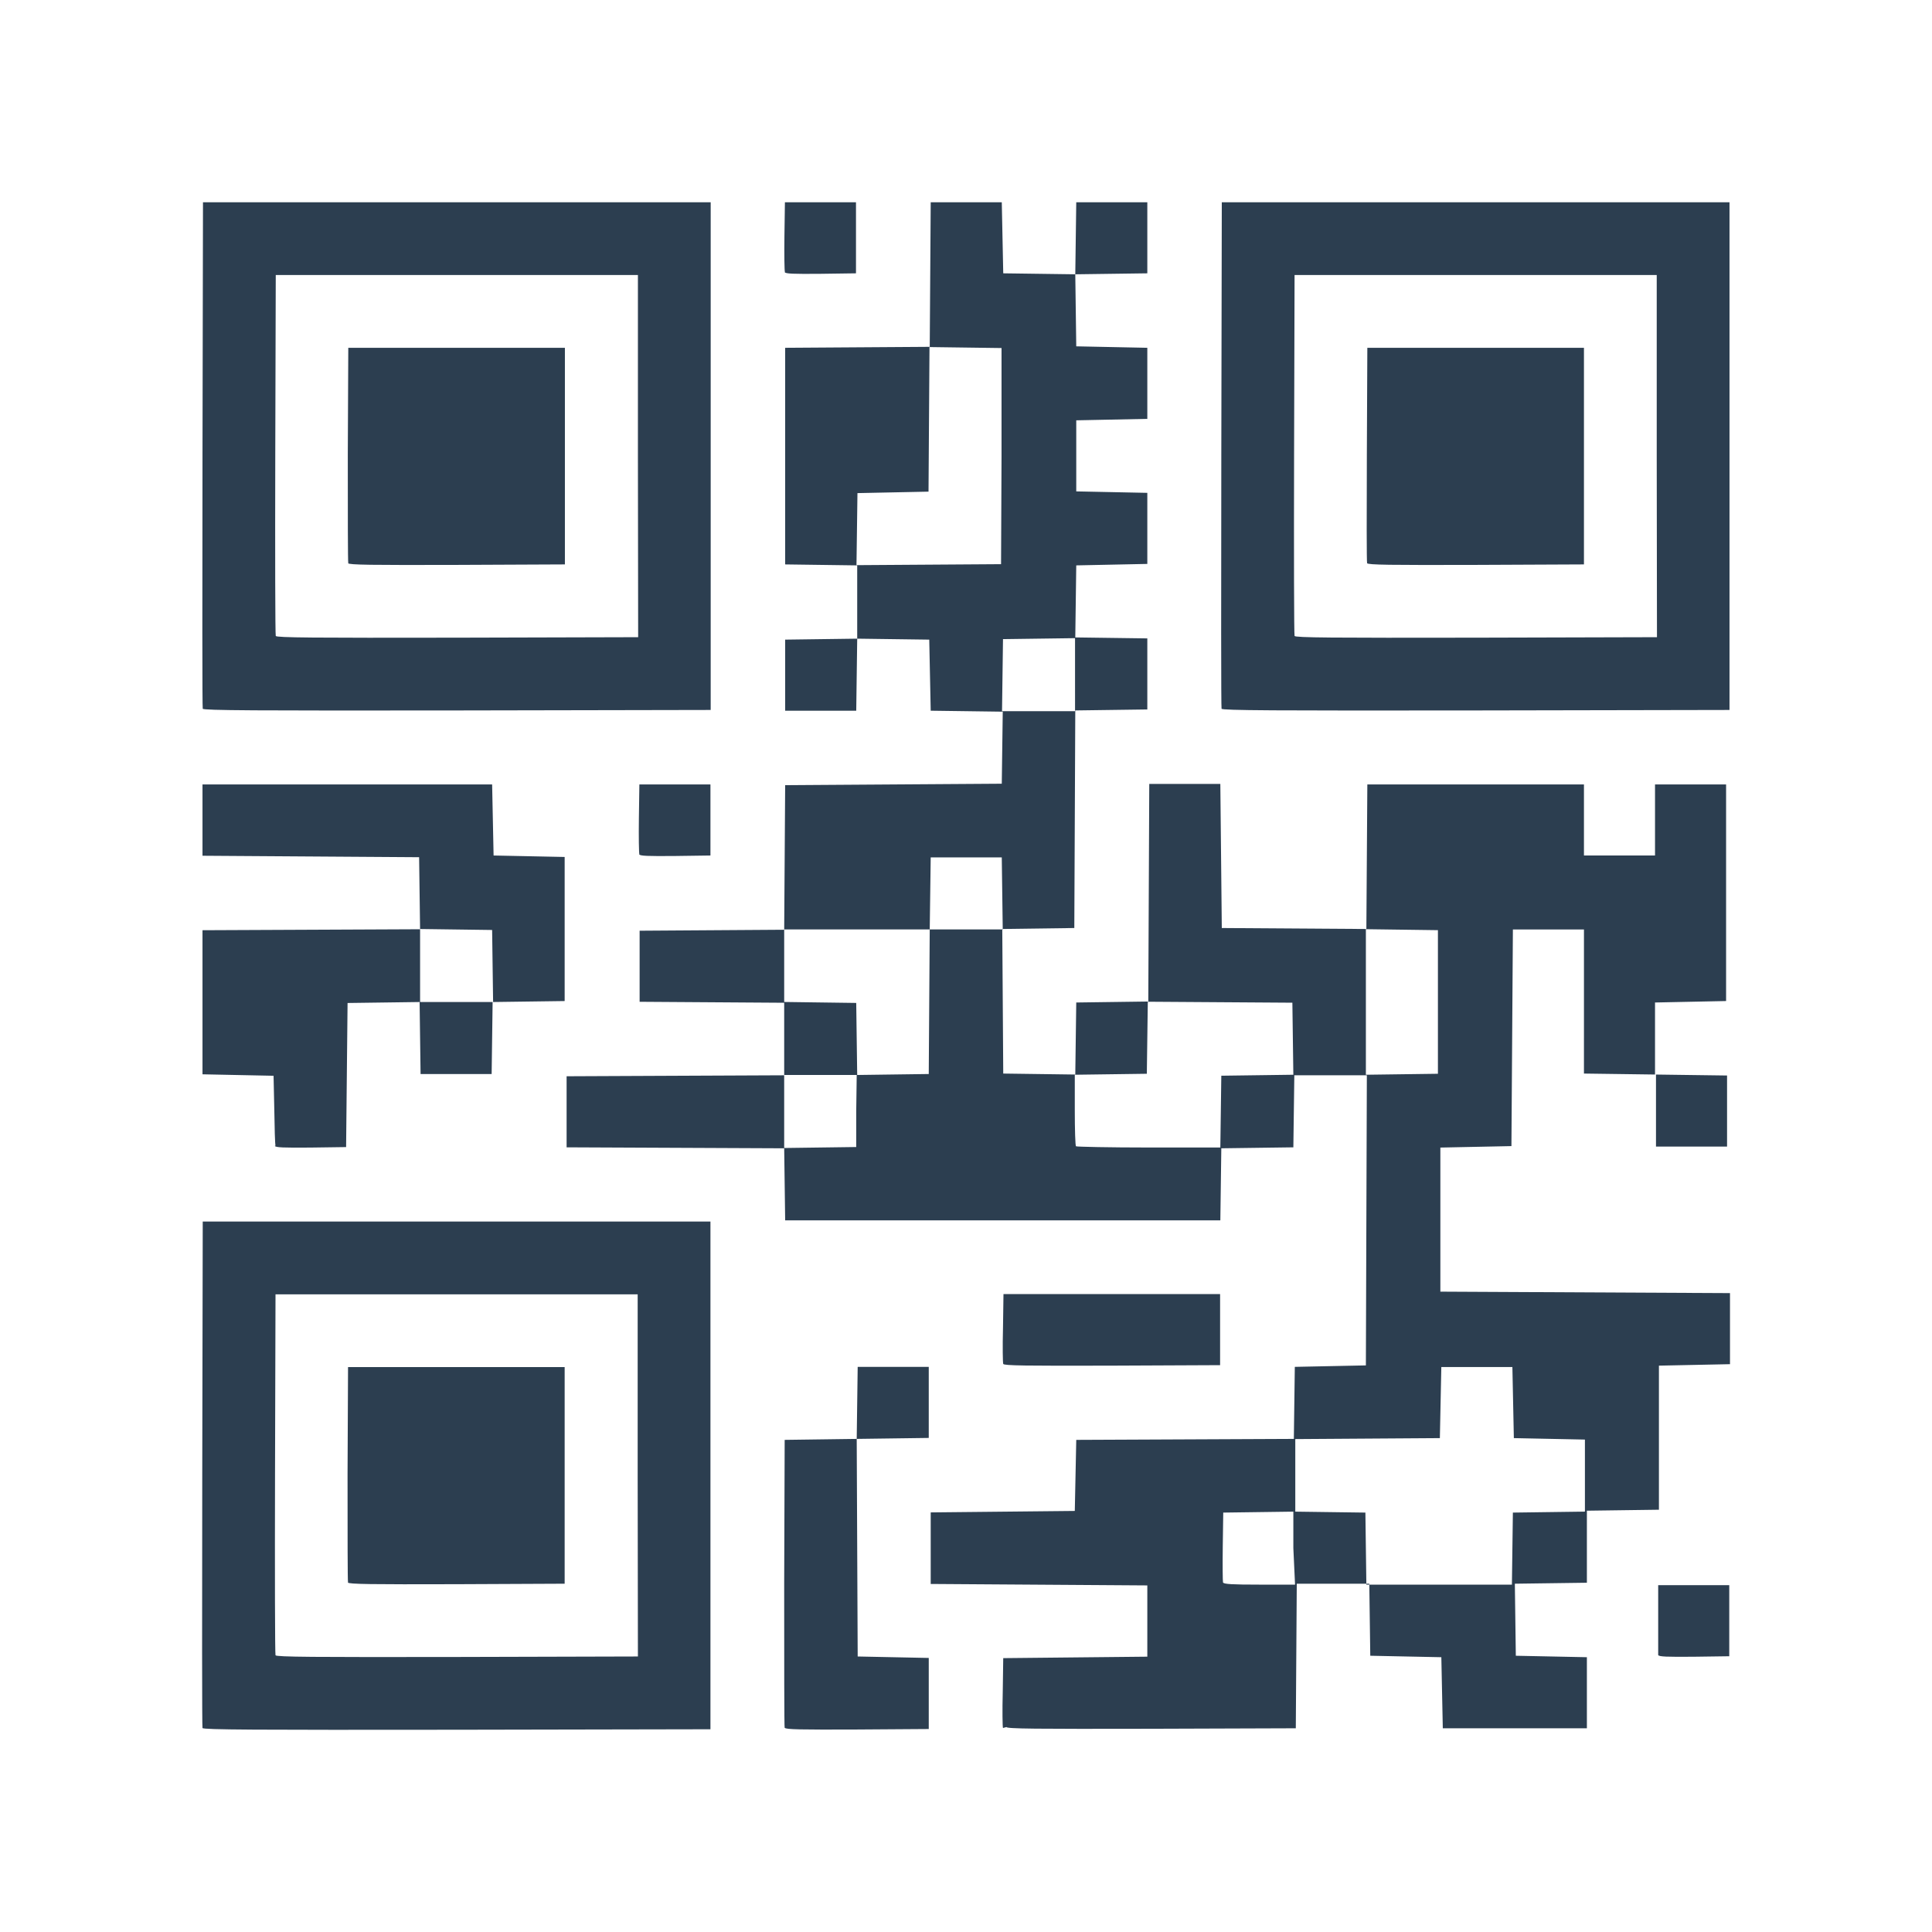
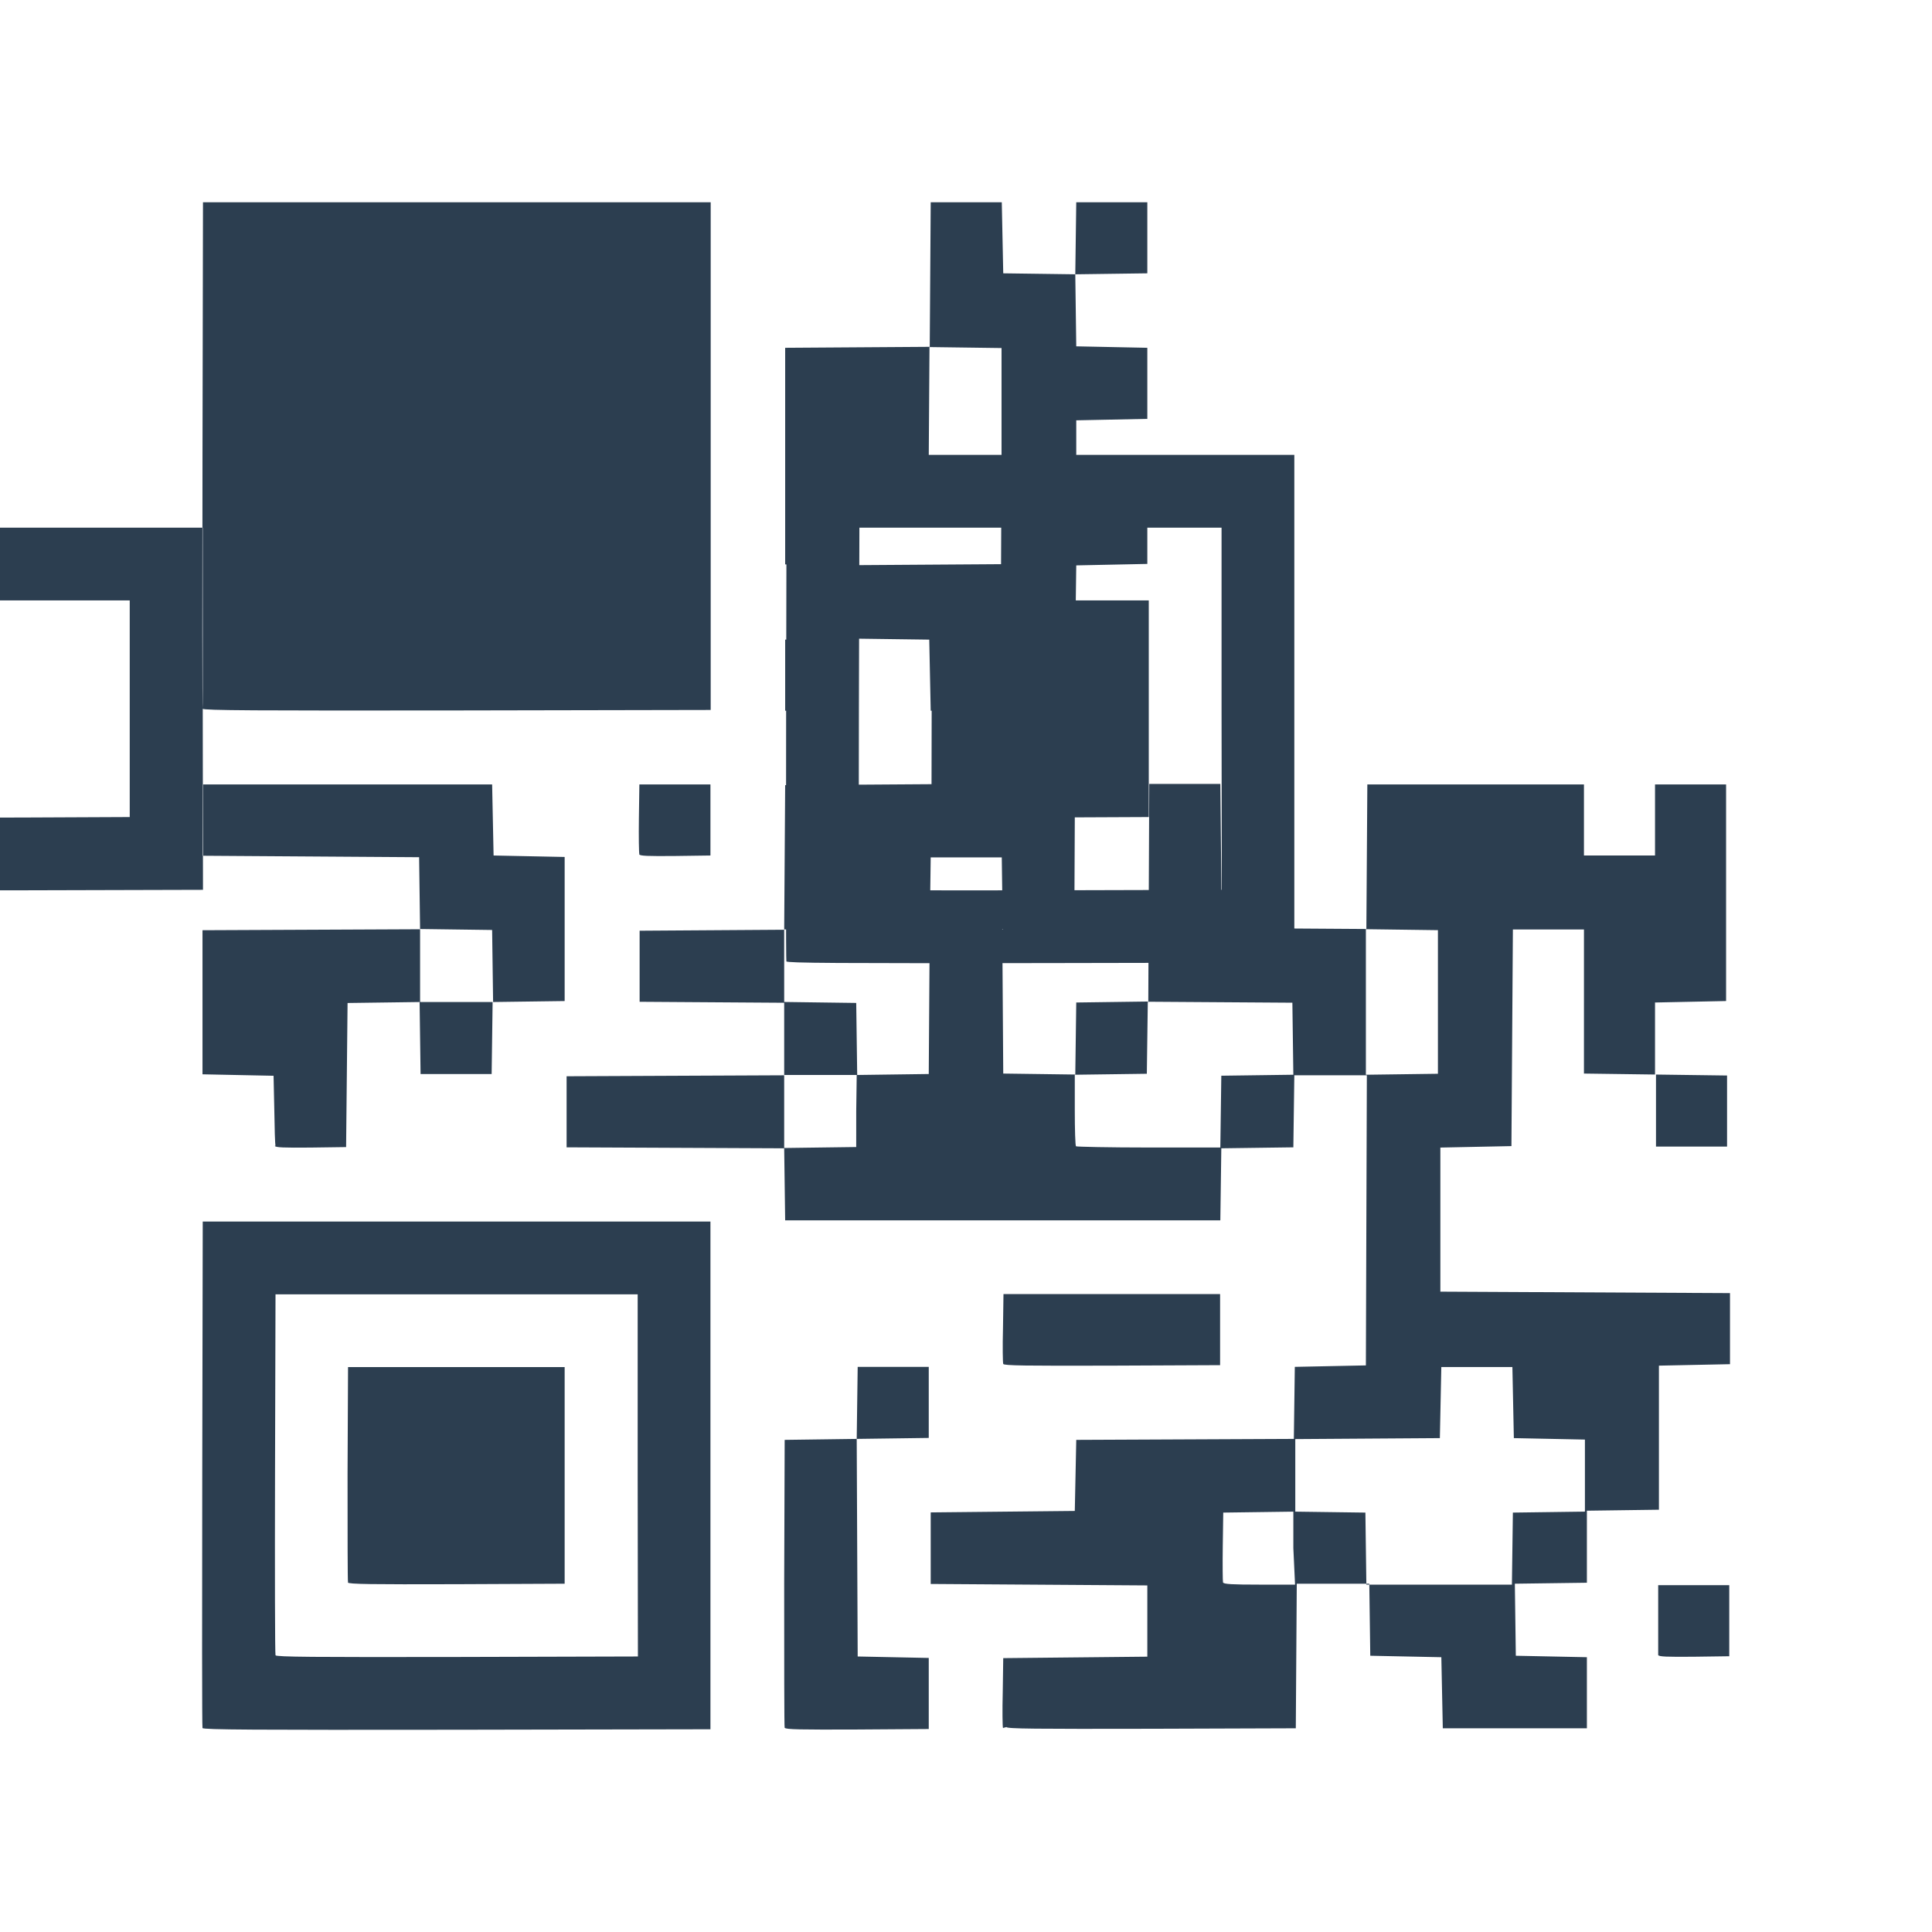
<svg xmlns="http://www.w3.org/2000/svg" width="7.938mm" height="7.938mm" viewBox="0 0 7.938 7.938" version="1.1" id="svg2117">
  <defs id="defs2111" />
  <g id="layer1" transform="translate(-93.549,-58.686)">
-     <path style="fill:#2c3e50;fill-opacity:1;stroke-width:1" d="m 94.381,65.786 c -0.002,-0.005 -0.002,-0.475 -0.001,-1.045 l 0.002,-1.036 h 1.043 1.043 v 1.043 1.043 l -1.042,0.002 c -0.83,0.001 -1.042,0 -1.045,-0.007 z m 1.788,-1.038 v -0.744 h -0.744 -0.744 l -0.002,0.737 c -9.6e-4,0.406 -2.9e-4,0.741 0.002,0.746 0.003,0.007 0.155,0.008 0.746,0.007 l 0.743,-0.002 z m -1.19,0.44 c -0.002,-0.005 -0.002,-0.206 -0.002,-0.447 l 0.002,-0.438 h 0.445 0.445 v 0.445 0.445 l -0.444,0.002 c -0.351,0.001 -0.444,0 -0.447,-0.007 z m 1.794,0.598 c -0.002,-0.005 -0.002,-0.273 -0.002,-0.596 l 0.002,-0.588 0.148,-0.002 0.148,-0.002 0.002,-0.148 0.002,-0.148 h 0.146 0.146 v 0.146 0.146 l -0.148,0.002 -0.148,0.002 0.002,0.447 0.002,0.447 0.146,0.003 0.146,0.003 v 0.146 0.146 l -0.294,0.002 c -0.232,0.001 -0.295,-7e-5 -0.297,-0.007 z m 0.897,-2.2e-4 c -0.002,-0.005 -0.003,-0.071 -0.001,-0.148 l 0.002,-0.139 0.296,-0.003 0.296,-0.003 V 65.346 65.2 l -0.445,-0.003 -0.445,-0.003 v -0.148 -0.146 l 0.296,-0.003 0.296,-0.003 0.003,-0.146 0.003,-0.146 0.447,-0.002 0.447,-0.002 0.002,-0.148 0.002,-0.148 0.146,-0.003 0.146,-0.003 0.002,-0.596 0.002,-0.596 h -0.149 -0.149 l -0.002,0.148 -0.002,0.148 -0.148,0.002 -0.148,0.002 -0.002,0.148 -0.002,0.148 h -0.894 -0.894 l -0.002,-0.148 -0.002,-0.148 -0.447,-0.002 -0.447,-0.002 v -0.146 -0.146 l 0.447,-0.002 0.447,-0.002 v -0.149 -0.149 l -0.297,-0.002 -0.297,-0.002 v -0.146 -0.146 l 0.297,-0.002 0.297,-0.002 0.002,-0.297 0.002,-0.297 0.445,-0.003 0.445,-0.003 0.002,-0.148 0.002,-0.148 -0.148,-0.002 -0.148,-0.002 -0.003,-0.146 -0.003,-0.146 -0.148,-0.002 -0.148,-0.002 -0.002,0.148 -0.002,0.148 h -0.146 -0.146 v -0.146 -0.146 l 0.148,-0.002 0.148,-0.002 V 61.159 61.009 l -0.148,-0.002 -0.148,-0.002 v -0.445 -0.445 l 0.297,-0.002 0.297,-0.002 0.002,-0.297 0.002,-0.297 h 0.146 0.146 l 0.003,0.146 0.003,0.146 0.148,0.002 0.148,0.002 0.002,-0.148 0.002,-0.148 h 0.146 0.146 v 0.146 0.146 l -0.148,0.002 -0.148,0.002 0.002,0.148 0.002,0.148 0.146,0.003 0.146,0.003 v 0.146 0.146 l -0.146,0.003 -0.146,0.003 v 0.146 0.146 l 0.146,0.003 0.146,0.003 v 0.146 0.146 l -0.146,0.003 -0.146,0.003 -0.002,0.148 -0.002,0.148 0.148,0.002 0.148,0.002 v 0.146 0.146 l -0.148,0.002 -0.148,0.002 -0.002,0.447 -0.002,0.447 -0.148,0.002 -0.148,0.002 0.002,0.297 0.002,0.297 0.148,0.002 0.148,0.002 0.002,-0.148 0.002,-0.148 0.148,-0.002 0.148,-0.002 0.002,-0.447 0.002,-0.447 h 0.146 0.146 l 0.003,0.296 0.003,0.296 0.297,0.002 0.297,0.002 0.002,-0.297 0.002,-0.297 h 0.445 0.445 v 0.146 0.146 h 0.146 0.146 v -0.146 -0.146 h 0.146 0.146 v 0.445 0.445 l -0.146,0.003 -0.146,0.003 v 0.148 0.148 l 0.148,0.002 0.148,0.002 v 0.146 0.146 h -0.146 -0.146 v -0.148 -0.148 l -0.148,-0.002 -0.148,-0.002 V 62.8 62.505 h -0.146 -0.146 l -0.003,0.445 -0.003,0.445 -0.146,0.003 -0.146,0.003 v 0.296 0.296 l 0.595,0.003 0.595,0.003 v 0.146 0.146 l -0.146,0.003 -0.146,0.003 v 0.296 0.296 l -0.148,0.002 -0.148,0.002 v 0.148 0.148 l -0.148,0.002 -0.148,0.002 0.002,0.148 0.002,0.148 0.146,0.003 0.146,0.003 v 0.146 0.146 h -0.296 -0.296 l -0.003,-0.146 -0.003,-0.146 -0.146,-0.003 -0.146,-0.003 -0.002,-0.148 -0.002,-0.148 h -0.149 -0.149 l -0.002,0.297 -0.002,0.297 -0.593,0.002 c -0.478,0.001 -0.594,7e-5 -0.596,-0.007 z m 1.193,-0.739 v -0.15 l 0.148,0.002 0.148,0.002 0.002,0.148 0.002,0.148 h 0.299 0.299 l 0.002,-0.148 0.002,-0.148 0.148,-0.002 0.148,-0.002 v -0.148 -0.148 l -0.146,-0.003 -0.146,-0.003 -0.003,-0.146 -0.003,-0.146 h -0.146 -0.146 l -0.003,0.146 -0.003,0.146 -0.297,0.002 -0.297,0.002 v 0.149 0.149 l -0.148,0.002 -0.148,0.002 -0.002,0.139 c -9.9e-4,0.076 -3.4e-4,0.143 0.001,0.148 0.003,0.007 0.037,0.009 0.15,0.009 h 0.146 z m -1.796,-1.796 0.002,-0.148 0.148,-0.002 0.148,-0.002 0.002,-0.297 0.002,-0.297 h 0.15 0.15 l -0.002,-0.148 -0.002,-0.148 h -0.146 -0.146 l -0.002,0.148 -0.002,0.148 h -0.299 -0.299 v 0.149 0.149 l 0.148,0.002 0.148,0.002 0.002,0.148 0.002,0.148 h -0.15 -0.15 v 0.15 0.15 l 0.148,-0.002 0.148,-0.002 z m 1.498,0.003 0.002,-0.148 0.148,-0.002 0.148,-0.002 -0.002,-0.148 -0.002,-0.148 -0.297,-0.002 -0.297,-0.002 -0.002,0.148 -0.002,0.148 -0.148,0.002 -0.148,0.002 v 0.145 c 0,0.08 0.002,0.147 0.005,0.149 0.002,0.002 0.137,0.005 0.299,0.005 h 0.294 z m 0.892,-0.45 v -0.296 l -0.148,-0.002 -0.148,-0.002 v 0.299 0.299 l 0.148,-0.002 0.148,-0.002 z M 97.966,61.458 V 61.308 l -0.148,0.002 -0.148,0.002 -0.002,0.148 -0.002,0.148 h 0.15 0.15 z m -0.302,-0.897 v -0.445 l -0.148,-0.002 -0.148,-0.002 -0.002,0.297 -0.002,0.297 -0.146,0.003 -0.146,0.003 -0.002,0.148 -0.002,0.148 0.297,-0.002 0.297,-0.002 z m 2.698,4.925 c 0,-0.005 0,-0.071 0,-0.148 v -0.139 h 0.146 0.146 v 0.146 0.146 l -0.144,0.002 c -0.114,0.001 -0.145,-7e-5 -0.148,-0.007 z m -2.691,-1.196 c -0.002,-0.005 -0.003,-0.071 -0.001,-0.148 l 0.002,-0.139 h 0.445 0.445 v 0.146 0.146 l -0.444,0.002 c -0.356,0.001 -0.444,0 -0.447,-0.007 z m -2.99,-0.897 c -0.002,-0.005 -0.004,-0.071 -0.005,-0.148 L 94.673,63.106 94.527,63.103 94.381,63.1 v -0.296 -0.296 l 0.447,-0.002 0.447,-0.002 -0.002,-0.148 -0.002,-0.148 -0.445,-0.003 -0.445,-0.003 v -0.147 -0.146 h 0.595 0.595 l 0.003,0.146 0.003,0.146 0.146,0.003 0.146,0.003 v 0.296 0.296 l -0.148,0.002 -0.148,0.002 -0.002,0.148 -0.002,0.148 h -0.146 -0.146 l -0.002,-0.148 -0.002,-0.148 -0.148,0.002 -0.148,0.002 -0.003,0.296 -0.003,0.296 -0.145,0.002 c -0.112,0.001 -0.145,-1.1e-4 -0.148,-0.007 z m 0.892,-0.738 -0.002,-0.148 -0.148,-0.002 -0.148,-0.002 v 0.15 0.15 h 0.15 0.15 z m 0.603,-0.459 c -0.002,-0.005 -0.003,-0.071 -0.002,-0.148 l 0.002,-0.139 h 0.146 0.146 v 0.146 0.146 l -0.145,0.002 c -0.114,10e-4 -0.145,-7e-5 -0.148,-0.007 z m -1.794,-0.598 c -0.002,-0.005 -0.002,-0.475 -0.001,-1.045 l 0.002,-1.036 h 1.043 1.043 v 1.043 1.043 l -1.042,0.002 c -0.83,9.9e-4 -1.042,0 -1.045,-0.007 z m 1.788,-1.038 v -0.744 h -0.744 -0.744 l -0.002,0.737 c -9.6e-4,0.406 -2.9e-4,0.741 0.002,0.746 0.003,0.007 0.155,0.008 0.746,0.007 l 0.743,-0.002 z m -1.19,0.44 c -0.002,-0.005 -0.002,-0.206 -0.002,-0.447 l 0.002,-0.438 h 0.445 0.445 v 0.445 0.445 l -0.444,0.002 c -0.351,0.001 -0.444,0 -0.447,-0.007 z m 3.588,0.598 c -0.002,-0.005 -0.002,-0.475 -10e-4,-1.045 l 0.002,-1.036 h 1.043 1.043 v 1.043 1.043 l -1.042,0.002 c -0.83,9.9e-4 -1.042,0 -1.045,-0.007 z m 1.788,-1.038 v -0.744 h -0.744 -0.744 l -0.002,0.737 c -9.6e-4,0.406 -2.9e-4,0.741 0.002,0.746 0.003,0.007 0.155,0.008 0.746,0.007 l 0.743,-0.002 z m -1.19,0.44 c -0.002,-0.005 -0.002,-0.206 -0.001,-0.447 l 0.002,-0.438 h 0.445 0.445 v 0.445 0.445 l -0.444,0.002 c -0.351,0.001 -0.444,0 -0.447,-0.007 z m -2.392,-1.196 c -0.002,-0.005 -0.003,-0.071 -0.002,-0.148 l 0.002,-0.139 h 0.146 0.146 v 0.146 0.146 l -0.145,0.002 c -0.114,10e-4 -0.145,-6e-5 -0.148,-0.007 z" id="path886" />
-     <rect y="58.686" x="93.549" height="7.938" width="7.938" id="rect10665-3-9-5" style="color:#000000;clip-rule:nonzero;display:inline;overflow:visible;visibility:visible;opacity:1;isolation:auto;mix-blend-mode:normal;color-interpolation:sRGB;color-interpolation-filters:linearRGB;solid-color:#000000;solid-opacity:1;vector-effect:none;fill:none;fill-opacity:1;fill-rule:nonzero;stroke:none;stroke-width:0.132;stroke-linecap:butt;stroke-linejoin:miter;stroke-miterlimit:4;stroke-dasharray:none;stroke-dashoffset:0;stroke-opacity:1;marker:none;marker-start:none;marker-mid:none;marker-end:none;color-rendering:auto;image-rendering:auto;shape-rendering:auto;text-rendering:auto;enable-background:accumulate" />
+     <path style="fill:#2c3e50;fill-opacity:1;stroke-width:1" d="m 94.381,65.786 c -0.002,-0.005 -0.002,-0.475 -0.001,-1.045 l 0.002,-1.036 h 1.043 1.043 v 1.043 1.043 l -1.042,0.002 c -0.83,0.001 -1.042,0 -1.045,-0.007 z m 1.788,-1.038 v -0.744 h -0.744 -0.744 l -0.002,0.737 c -9.6e-4,0.406 -2.9e-4,0.741 0.002,0.746 0.003,0.007 0.155,0.008 0.746,0.007 l 0.743,-0.002 z m -1.19,0.44 c -0.002,-0.005 -0.002,-0.206 -0.002,-0.447 l 0.002,-0.438 h 0.445 0.445 v 0.445 0.445 l -0.444,0.002 c -0.351,0.001 -0.444,0 -0.447,-0.007 z m 1.794,0.598 c -0.002,-0.005 -0.002,-0.273 -0.002,-0.596 l 0.002,-0.588 0.148,-0.002 0.148,-0.002 0.002,-0.148 0.002,-0.148 h 0.146 0.146 v 0.146 0.146 l -0.148,0.002 -0.148,0.002 0.002,0.447 0.002,0.447 0.146,0.003 0.146,0.003 v 0.146 0.146 l -0.294,0.002 c -0.232,0.001 -0.295,-7e-5 -0.297,-0.007 z m 0.897,-2.2e-4 c -0.002,-0.005 -0.003,-0.071 -0.001,-0.148 l 0.002,-0.139 0.296,-0.003 0.296,-0.003 V 65.346 65.2 l -0.445,-0.003 -0.445,-0.003 v -0.148 -0.146 l 0.296,-0.003 0.296,-0.003 0.003,-0.146 0.003,-0.146 0.447,-0.002 0.447,-0.002 0.002,-0.148 0.002,-0.148 0.146,-0.003 0.146,-0.003 0.002,-0.596 0.002,-0.596 h -0.149 -0.149 l -0.002,0.148 -0.002,0.148 -0.148,0.002 -0.148,0.002 -0.002,0.148 -0.002,0.148 h -0.894 -0.894 l -0.002,-0.148 -0.002,-0.148 -0.447,-0.002 -0.447,-0.002 v -0.146 -0.146 l 0.447,-0.002 0.447,-0.002 v -0.149 -0.149 l -0.297,-0.002 -0.297,-0.002 v -0.146 -0.146 l 0.297,-0.002 0.297,-0.002 0.002,-0.297 0.002,-0.297 0.445,-0.003 0.445,-0.003 0.002,-0.148 0.002,-0.148 -0.148,-0.002 -0.148,-0.002 -0.003,-0.146 -0.003,-0.146 -0.148,-0.002 -0.148,-0.002 -0.002,0.148 -0.002,0.148 h -0.146 -0.146 v -0.146 -0.146 l 0.148,-0.002 0.148,-0.002 V 61.159 61.009 l -0.148,-0.002 -0.148,-0.002 v -0.445 -0.445 l 0.297,-0.002 0.297,-0.002 0.002,-0.297 0.002,-0.297 h 0.146 0.146 l 0.003,0.146 0.003,0.146 0.148,0.002 0.148,0.002 0.002,-0.148 0.002,-0.148 h 0.146 0.146 v 0.146 0.146 l -0.148,0.002 -0.148,0.002 0.002,0.148 0.002,0.148 0.146,0.003 0.146,0.003 v 0.146 0.146 l -0.146,0.003 -0.146,0.003 v 0.146 0.146 l 0.146,0.003 0.146,0.003 v 0.146 0.146 l -0.146,0.003 -0.146,0.003 -0.002,0.148 -0.002,0.148 0.148,0.002 0.148,0.002 v 0.146 0.146 l -0.148,0.002 -0.148,0.002 -0.002,0.447 -0.002,0.447 -0.148,0.002 -0.148,0.002 0.002,0.297 0.002,0.297 0.148,0.002 0.148,0.002 0.002,-0.148 0.002,-0.148 0.148,-0.002 0.148,-0.002 0.002,-0.447 0.002,-0.447 h 0.146 0.146 l 0.003,0.296 0.003,0.296 0.297,0.002 0.297,0.002 0.002,-0.297 0.002,-0.297 h 0.445 0.445 v 0.146 0.146 h 0.146 0.146 v -0.146 -0.146 h 0.146 0.146 v 0.445 0.445 l -0.146,0.003 -0.146,0.003 v 0.148 0.148 l 0.148,0.002 0.148,0.002 v 0.146 0.146 h -0.146 -0.146 v -0.148 -0.148 l -0.148,-0.002 -0.148,-0.002 V 62.8 62.505 h -0.146 -0.146 l -0.003,0.445 -0.003,0.445 -0.146,0.003 -0.146,0.003 v 0.296 0.296 l 0.595,0.003 0.595,0.003 v 0.146 0.146 l -0.146,0.003 -0.146,0.003 v 0.296 0.296 l -0.148,0.002 -0.148,0.002 v 0.148 0.148 l -0.148,0.002 -0.148,0.002 0.002,0.148 0.002,0.148 0.146,0.003 0.146,0.003 v 0.146 0.146 h -0.296 -0.296 l -0.003,-0.146 -0.003,-0.146 -0.146,-0.003 -0.146,-0.003 -0.002,-0.148 -0.002,-0.148 h -0.149 -0.149 l -0.002,0.297 -0.002,0.297 -0.593,0.002 c -0.478,0.001 -0.594,7e-5 -0.596,-0.007 z m 1.193,-0.739 v -0.15 l 0.148,0.002 0.148,0.002 0.002,0.148 0.002,0.148 h 0.299 0.299 l 0.002,-0.148 0.002,-0.148 0.148,-0.002 0.148,-0.002 v -0.148 -0.148 l -0.146,-0.003 -0.146,-0.003 -0.003,-0.146 -0.003,-0.146 h -0.146 -0.146 l -0.003,0.146 -0.003,0.146 -0.297,0.002 -0.297,0.002 v 0.149 0.149 l -0.148,0.002 -0.148,0.002 -0.002,0.139 c -9.9e-4,0.076 -3.4e-4,0.143 0.001,0.148 0.003,0.007 0.037,0.009 0.15,0.009 h 0.146 z m -1.796,-1.796 0.002,-0.148 0.148,-0.002 0.148,-0.002 0.002,-0.297 0.002,-0.297 h 0.15 0.15 l -0.002,-0.148 -0.002,-0.148 h -0.146 -0.146 l -0.002,0.148 -0.002,0.148 h -0.299 -0.299 v 0.149 0.149 l 0.148,0.002 0.148,0.002 0.002,0.148 0.002,0.148 h -0.15 -0.15 v 0.15 0.15 l 0.148,-0.002 0.148,-0.002 z m 1.498,0.003 0.002,-0.148 0.148,-0.002 0.148,-0.002 -0.002,-0.148 -0.002,-0.148 -0.297,-0.002 -0.297,-0.002 -0.002,0.148 -0.002,0.148 -0.148,0.002 -0.148,0.002 v 0.145 c 0,0.08 0.002,0.147 0.005,0.149 0.002,0.002 0.137,0.005 0.299,0.005 h 0.294 z m 0.892,-0.45 v -0.296 l -0.148,-0.002 -0.148,-0.002 v 0.299 0.299 l 0.148,-0.002 0.148,-0.002 z M 97.966,61.458 V 61.308 l -0.148,0.002 -0.148,0.002 -0.002,0.148 -0.002,0.148 h 0.15 0.15 z m -0.302,-0.897 v -0.445 l -0.148,-0.002 -0.148,-0.002 -0.002,0.297 -0.002,0.297 -0.146,0.003 -0.146,0.003 -0.002,0.148 -0.002,0.148 0.297,-0.002 0.297,-0.002 z m 2.698,4.925 c 0,-0.005 0,-0.071 0,-0.148 v -0.139 h 0.146 0.146 v 0.146 0.146 l -0.144,0.002 c -0.114,0.001 -0.145,-7e-5 -0.148,-0.007 z m -2.691,-1.196 c -0.002,-0.005 -0.003,-0.071 -0.001,-0.148 l 0.002,-0.139 h 0.445 0.445 v 0.146 0.146 l -0.444,0.002 c -0.356,0.001 -0.444,0 -0.447,-0.007 z m -2.99,-0.897 c -0.002,-0.005 -0.004,-0.071 -0.005,-0.148 L 94.673,63.106 94.527,63.103 94.381,63.1 v -0.296 -0.296 l 0.447,-0.002 0.447,-0.002 -0.002,-0.148 -0.002,-0.148 -0.445,-0.003 -0.445,-0.003 v -0.147 -0.146 h 0.595 0.595 l 0.003,0.146 0.003,0.146 0.146,0.003 0.146,0.003 v 0.296 0.296 l -0.148,0.002 -0.148,0.002 -0.002,0.148 -0.002,0.148 h -0.146 -0.146 l -0.002,-0.148 -0.002,-0.148 -0.148,0.002 -0.148,0.002 -0.003,0.296 -0.003,0.296 -0.145,0.002 c -0.112,0.001 -0.145,-1.1e-4 -0.148,-0.007 z m 0.892,-0.738 -0.002,-0.148 -0.148,-0.002 -0.148,-0.002 v 0.15 0.15 h 0.15 0.15 z m 0.603,-0.459 c -0.002,-0.005 -0.003,-0.071 -0.002,-0.148 l 0.002,-0.139 h 0.146 0.146 v 0.146 0.146 l -0.145,0.002 c -0.114,10e-4 -0.145,-7e-5 -0.148,-0.007 z m -1.794,-0.598 c -0.002,-0.005 -0.002,-0.475 -0.001,-1.045 l 0.002,-1.036 h 1.043 1.043 v 1.043 1.043 l -1.042,0.002 c -0.83,9.9e-4 -1.042,0 -1.045,-0.007 z v -0.744 h -0.744 -0.744 l -0.002,0.737 c -9.6e-4,0.406 -2.9e-4,0.741 0.002,0.746 0.003,0.007 0.155,0.008 0.746,0.007 l 0.743,-0.002 z m -1.19,0.44 c -0.002,-0.005 -0.002,-0.206 -0.002,-0.447 l 0.002,-0.438 h 0.445 0.445 v 0.445 0.445 l -0.444,0.002 c -0.351,0.001 -0.444,0 -0.447,-0.007 z m 3.588,0.598 c -0.002,-0.005 -0.002,-0.475 -10e-4,-1.045 l 0.002,-1.036 h 1.043 1.043 v 1.043 1.043 l -1.042,0.002 c -0.83,9.9e-4 -1.042,0 -1.045,-0.007 z m 1.788,-1.038 v -0.744 h -0.744 -0.744 l -0.002,0.737 c -9.6e-4,0.406 -2.9e-4,0.741 0.002,0.746 0.003,0.007 0.155,0.008 0.746,0.007 l 0.743,-0.002 z m -1.19,0.44 c -0.002,-0.005 -0.002,-0.206 -0.001,-0.447 l 0.002,-0.438 h 0.445 0.445 v 0.445 0.445 l -0.444,0.002 c -0.351,0.001 -0.444,0 -0.447,-0.007 z m -2.392,-1.196 c -0.002,-0.005 -0.003,-0.071 -0.002,-0.148 l 0.002,-0.139 h 0.146 0.146 v 0.146 0.146 l -0.145,0.002 c -0.114,10e-4 -0.145,-6e-5 -0.148,-0.007 z" id="path886" />
  </g>
</svg>